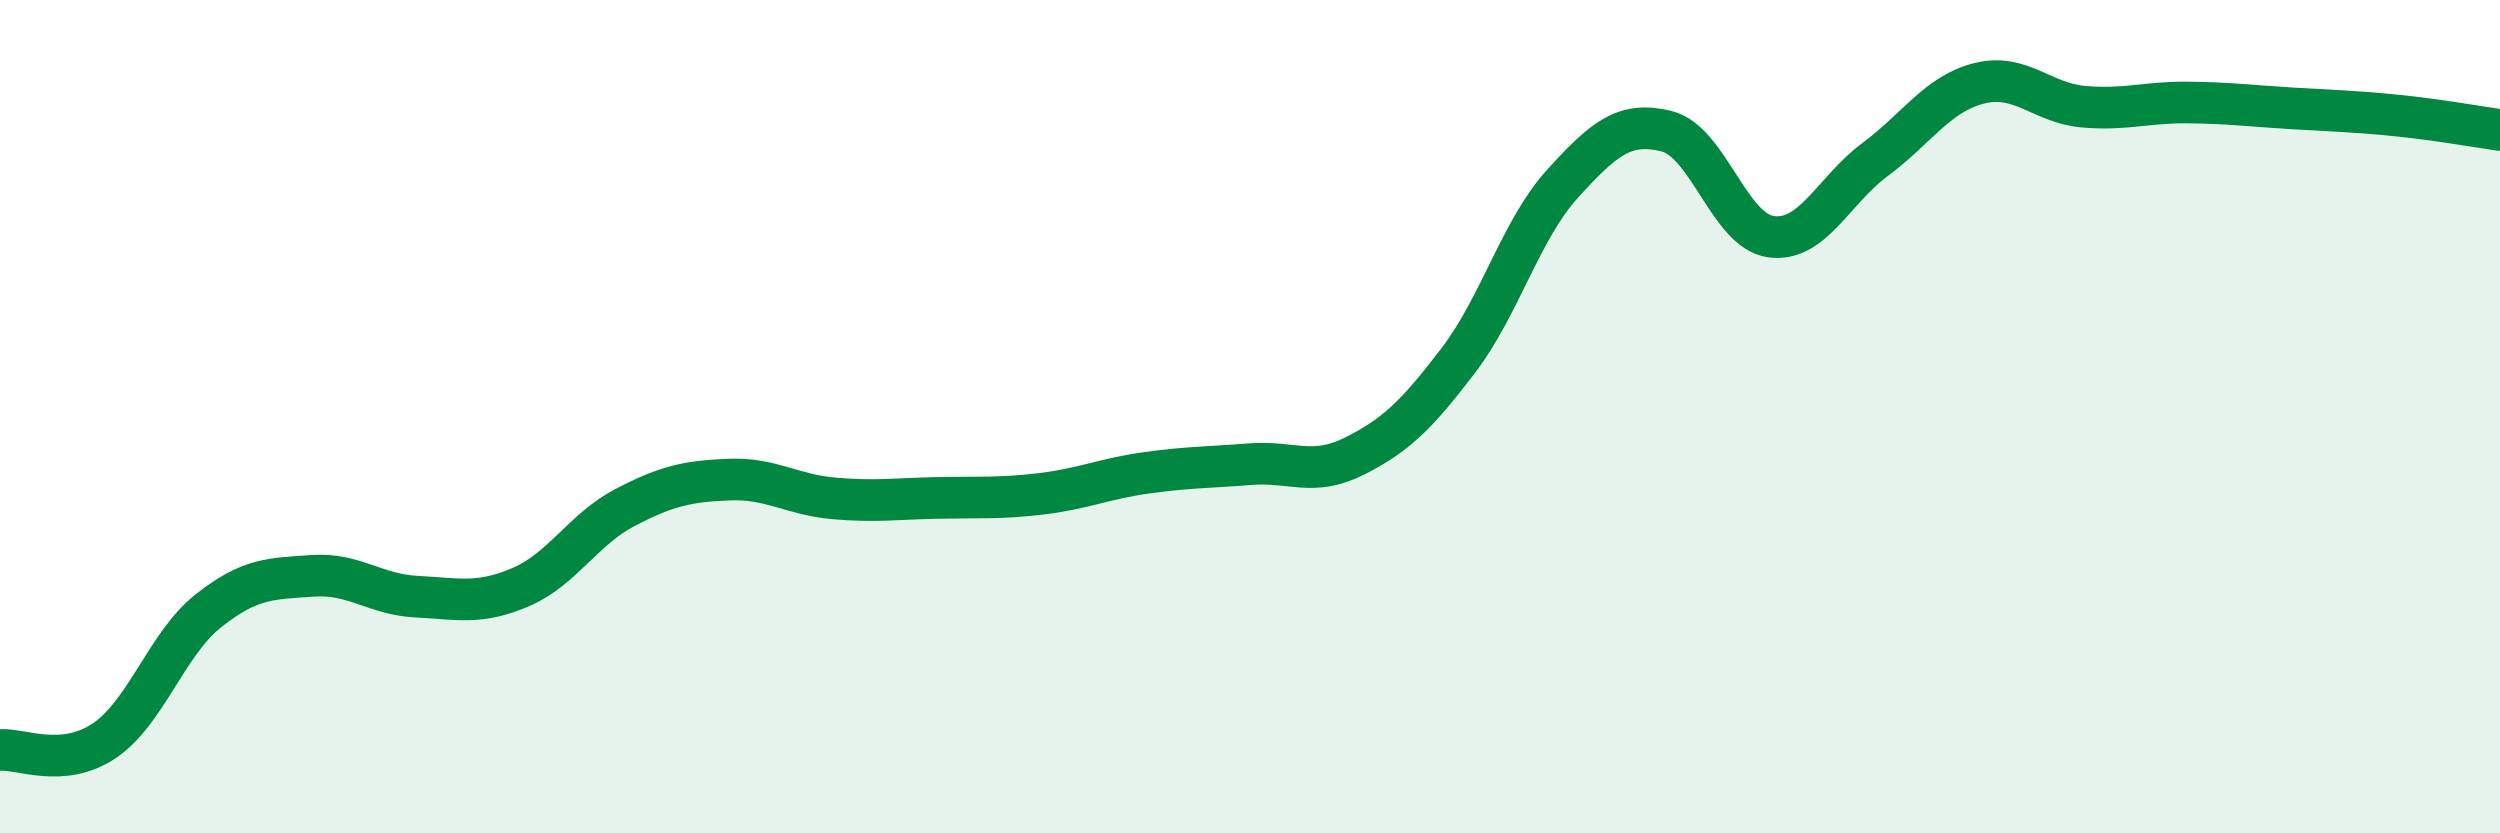
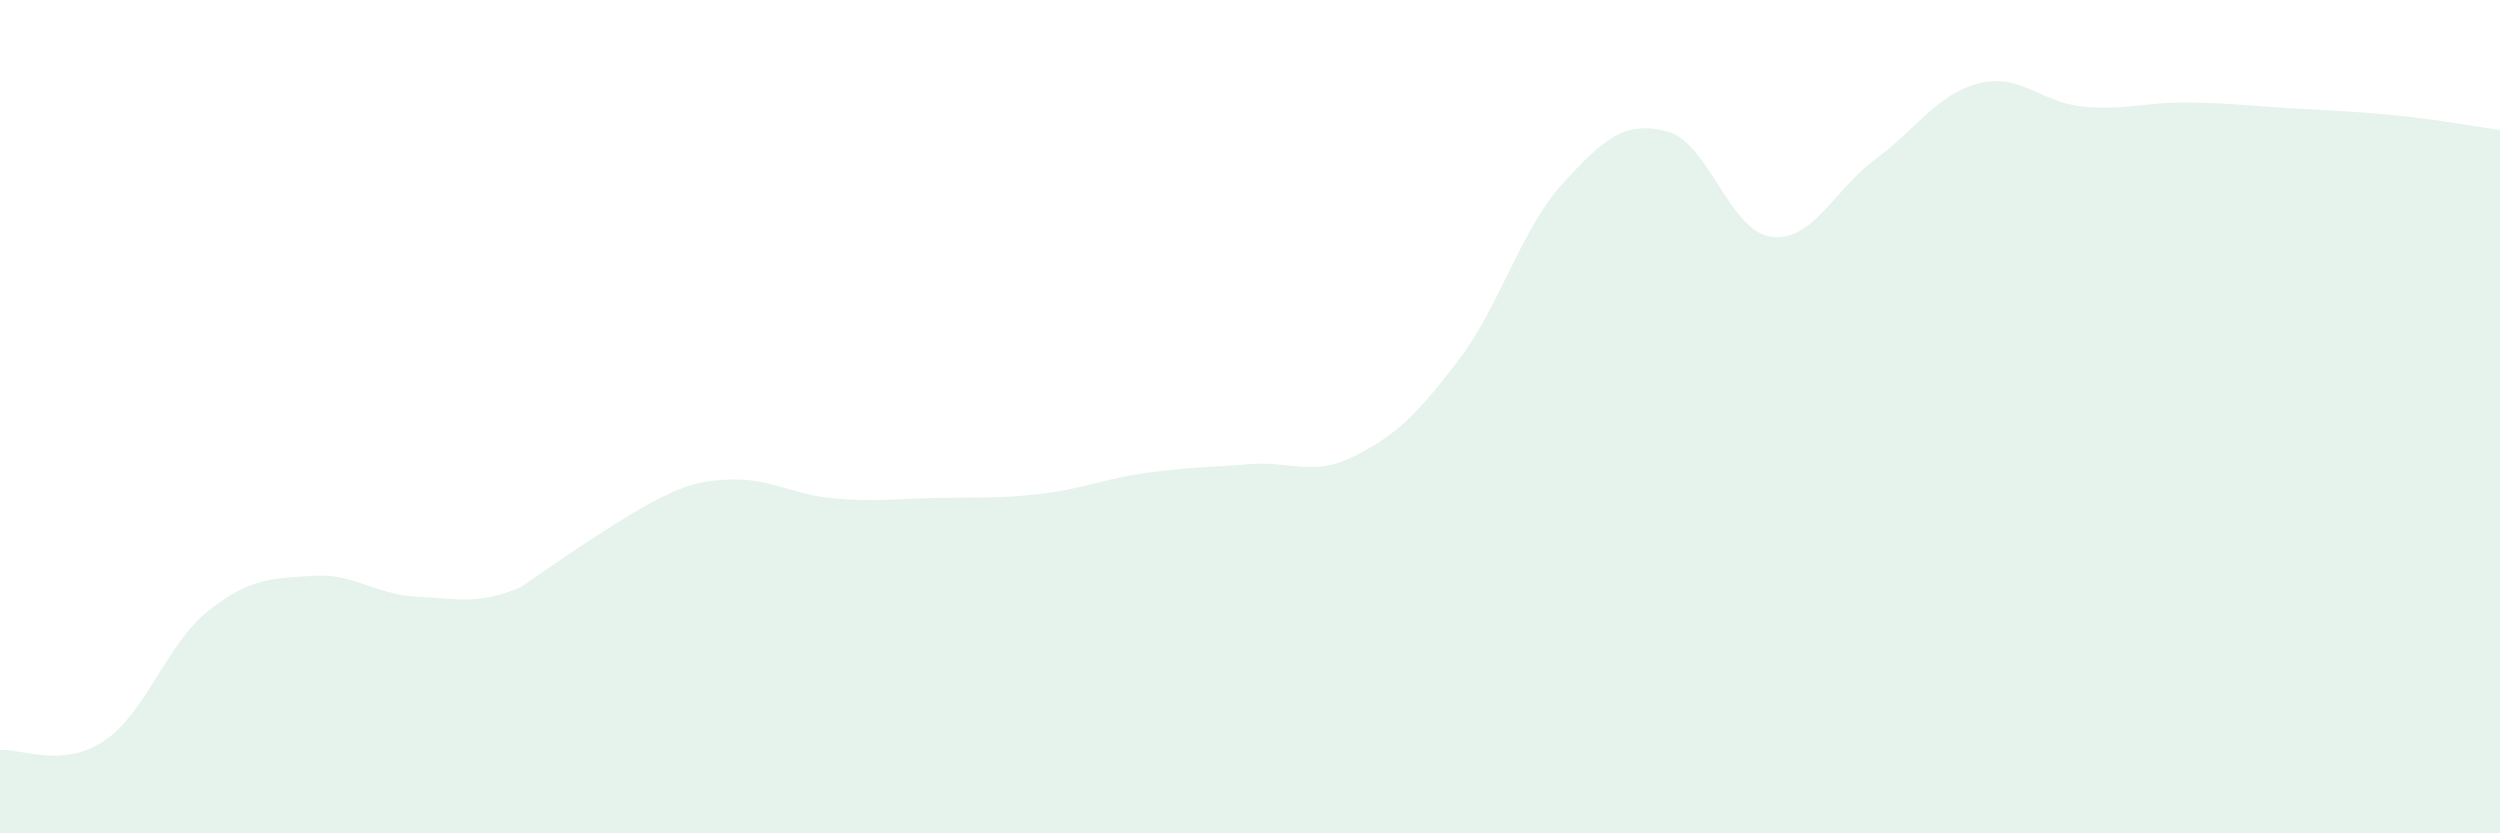
<svg xmlns="http://www.w3.org/2000/svg" width="60" height="20" viewBox="0 0 60 20">
-   <path d="M 0,18 C 0.5,17.96 1.5,18.45 2.5,17.78 C 3.5,17.11 4,15.45 5,14.66 C 6,13.87 6.5,13.89 7.5,13.82 C 8.5,13.75 9,14.27 10,14.32 C 11,14.37 11.5,14.52 12.5,14.09 C 13.5,13.66 14,12.7 15,12.18 C 16,11.66 16.5,11.55 17.5,11.51 C 18.5,11.47 19,11.87 20,11.96 C 21,12.05 21.5,11.97 22.5,11.95 C 23.5,11.93 24,11.97 25,11.85 C 26,11.73 26.5,11.49 27.5,11.35 C 28.5,11.21 29,11.22 30,11.14 C 31,11.06 31.5,11.45 32.5,10.95 C 33.5,10.45 34,9.96 35,8.65 C 36,7.34 36.5,5.51 37.5,4.41 C 38.5,3.31 39,2.9 40,3.15 C 41,3.4 41.5,5.54 42.5,5.68 C 43.5,5.82 44,4.57 45,3.83 C 46,3.09 46.5,2.25 47.5,2 C 48.5,1.75 49,2.47 50,2.56 C 51,2.65 51.5,2.45 52.5,2.46 C 53.5,2.47 54,2.54 55,2.6 C 56,2.66 56.5,2.67 57.5,2.77 C 58.5,2.87 59.5,3.05 60,3.12L60 20L0 20Z" fill="#008740" opacity="0.1" stroke-linecap="round" stroke-linejoin="round" />
-   <path d="M 0,18 C 0.5,17.96 1.5,18.45 2.5,17.78 C 3.5,17.11 4,15.45 5,14.66 C 6,13.87 6.5,13.89 7.5,13.82 C 8.5,13.75 9,14.27 10,14.32 C 11,14.37 11.5,14.52 12.5,14.09 C 13.5,13.66 14,12.7 15,12.18 C 16,11.66 16.5,11.55 17.5,11.51 C 18.5,11.47 19,11.87 20,11.96 C 21,12.05 21.5,11.97 22.5,11.95 C 23.5,11.93 24,11.97 25,11.85 C 26,11.73 26.5,11.49 27.5,11.35 C 28.5,11.21 29,11.22 30,11.14 C 31,11.06 31.5,11.45 32.5,10.95 C 33.5,10.45 34,9.96 35,8.65 C 36,7.34 36.5,5.51 37.5,4.41 C 38.5,3.31 39,2.9 40,3.15 C 41,3.4 41.5,5.54 42.5,5.68 C 43.5,5.82 44,4.57 45,3.83 C 46,3.09 46.5,2.25 47.5,2 C 48.5,1.75 49,2.47 50,2.56 C 51,2.65 51.5,2.45 52.5,2.46 C 53.5,2.47 54,2.54 55,2.6 C 56,2.66 56.5,2.67 57.5,2.77 C 58.5,2.87 59.5,3.05 60,3.12" stroke="#008740" stroke-width="1" fill="none" stroke-linecap="round" stroke-linejoin="round" />
+   <path d="M 0,18 C 0.5,17.96 1.5,18.45 2.5,17.78 C 3.5,17.11 4,15.45 5,14.66 C 6,13.87 6.5,13.89 7.5,13.82 C 8.5,13.75 9,14.27 10,14.32 C 11,14.37 11.5,14.52 12.5,14.09 C 16,11.66 16.5,11.55 17.5,11.51 C 18.5,11.47 19,11.87 20,11.96 C 21,12.05 21.5,11.97 22.5,11.95 C 23.5,11.93 24,11.97 25,11.85 C 26,11.73 26.5,11.49 27.5,11.35 C 28.5,11.21 29,11.22 30,11.14 C 31,11.06 31.5,11.45 32.5,10.95 C 33.5,10.45 34,9.96 35,8.65 C 36,7.34 36.5,5.51 37.5,4.41 C 38.5,3.31 39,2.9 40,3.15 C 41,3.4 41.5,5.54 42.5,5.68 C 43.5,5.82 44,4.57 45,3.83 C 46,3.09 46.5,2.25 47.5,2 C 48.5,1.75 49,2.47 50,2.56 C 51,2.65 51.5,2.45 52.5,2.46 C 53.5,2.47 54,2.54 55,2.6 C 56,2.66 56.5,2.67 57.5,2.77 C 58.5,2.87 59.5,3.05 60,3.12L60 20L0 20Z" fill="#008740" opacity="0.1" stroke-linecap="round" stroke-linejoin="round" />
</svg>